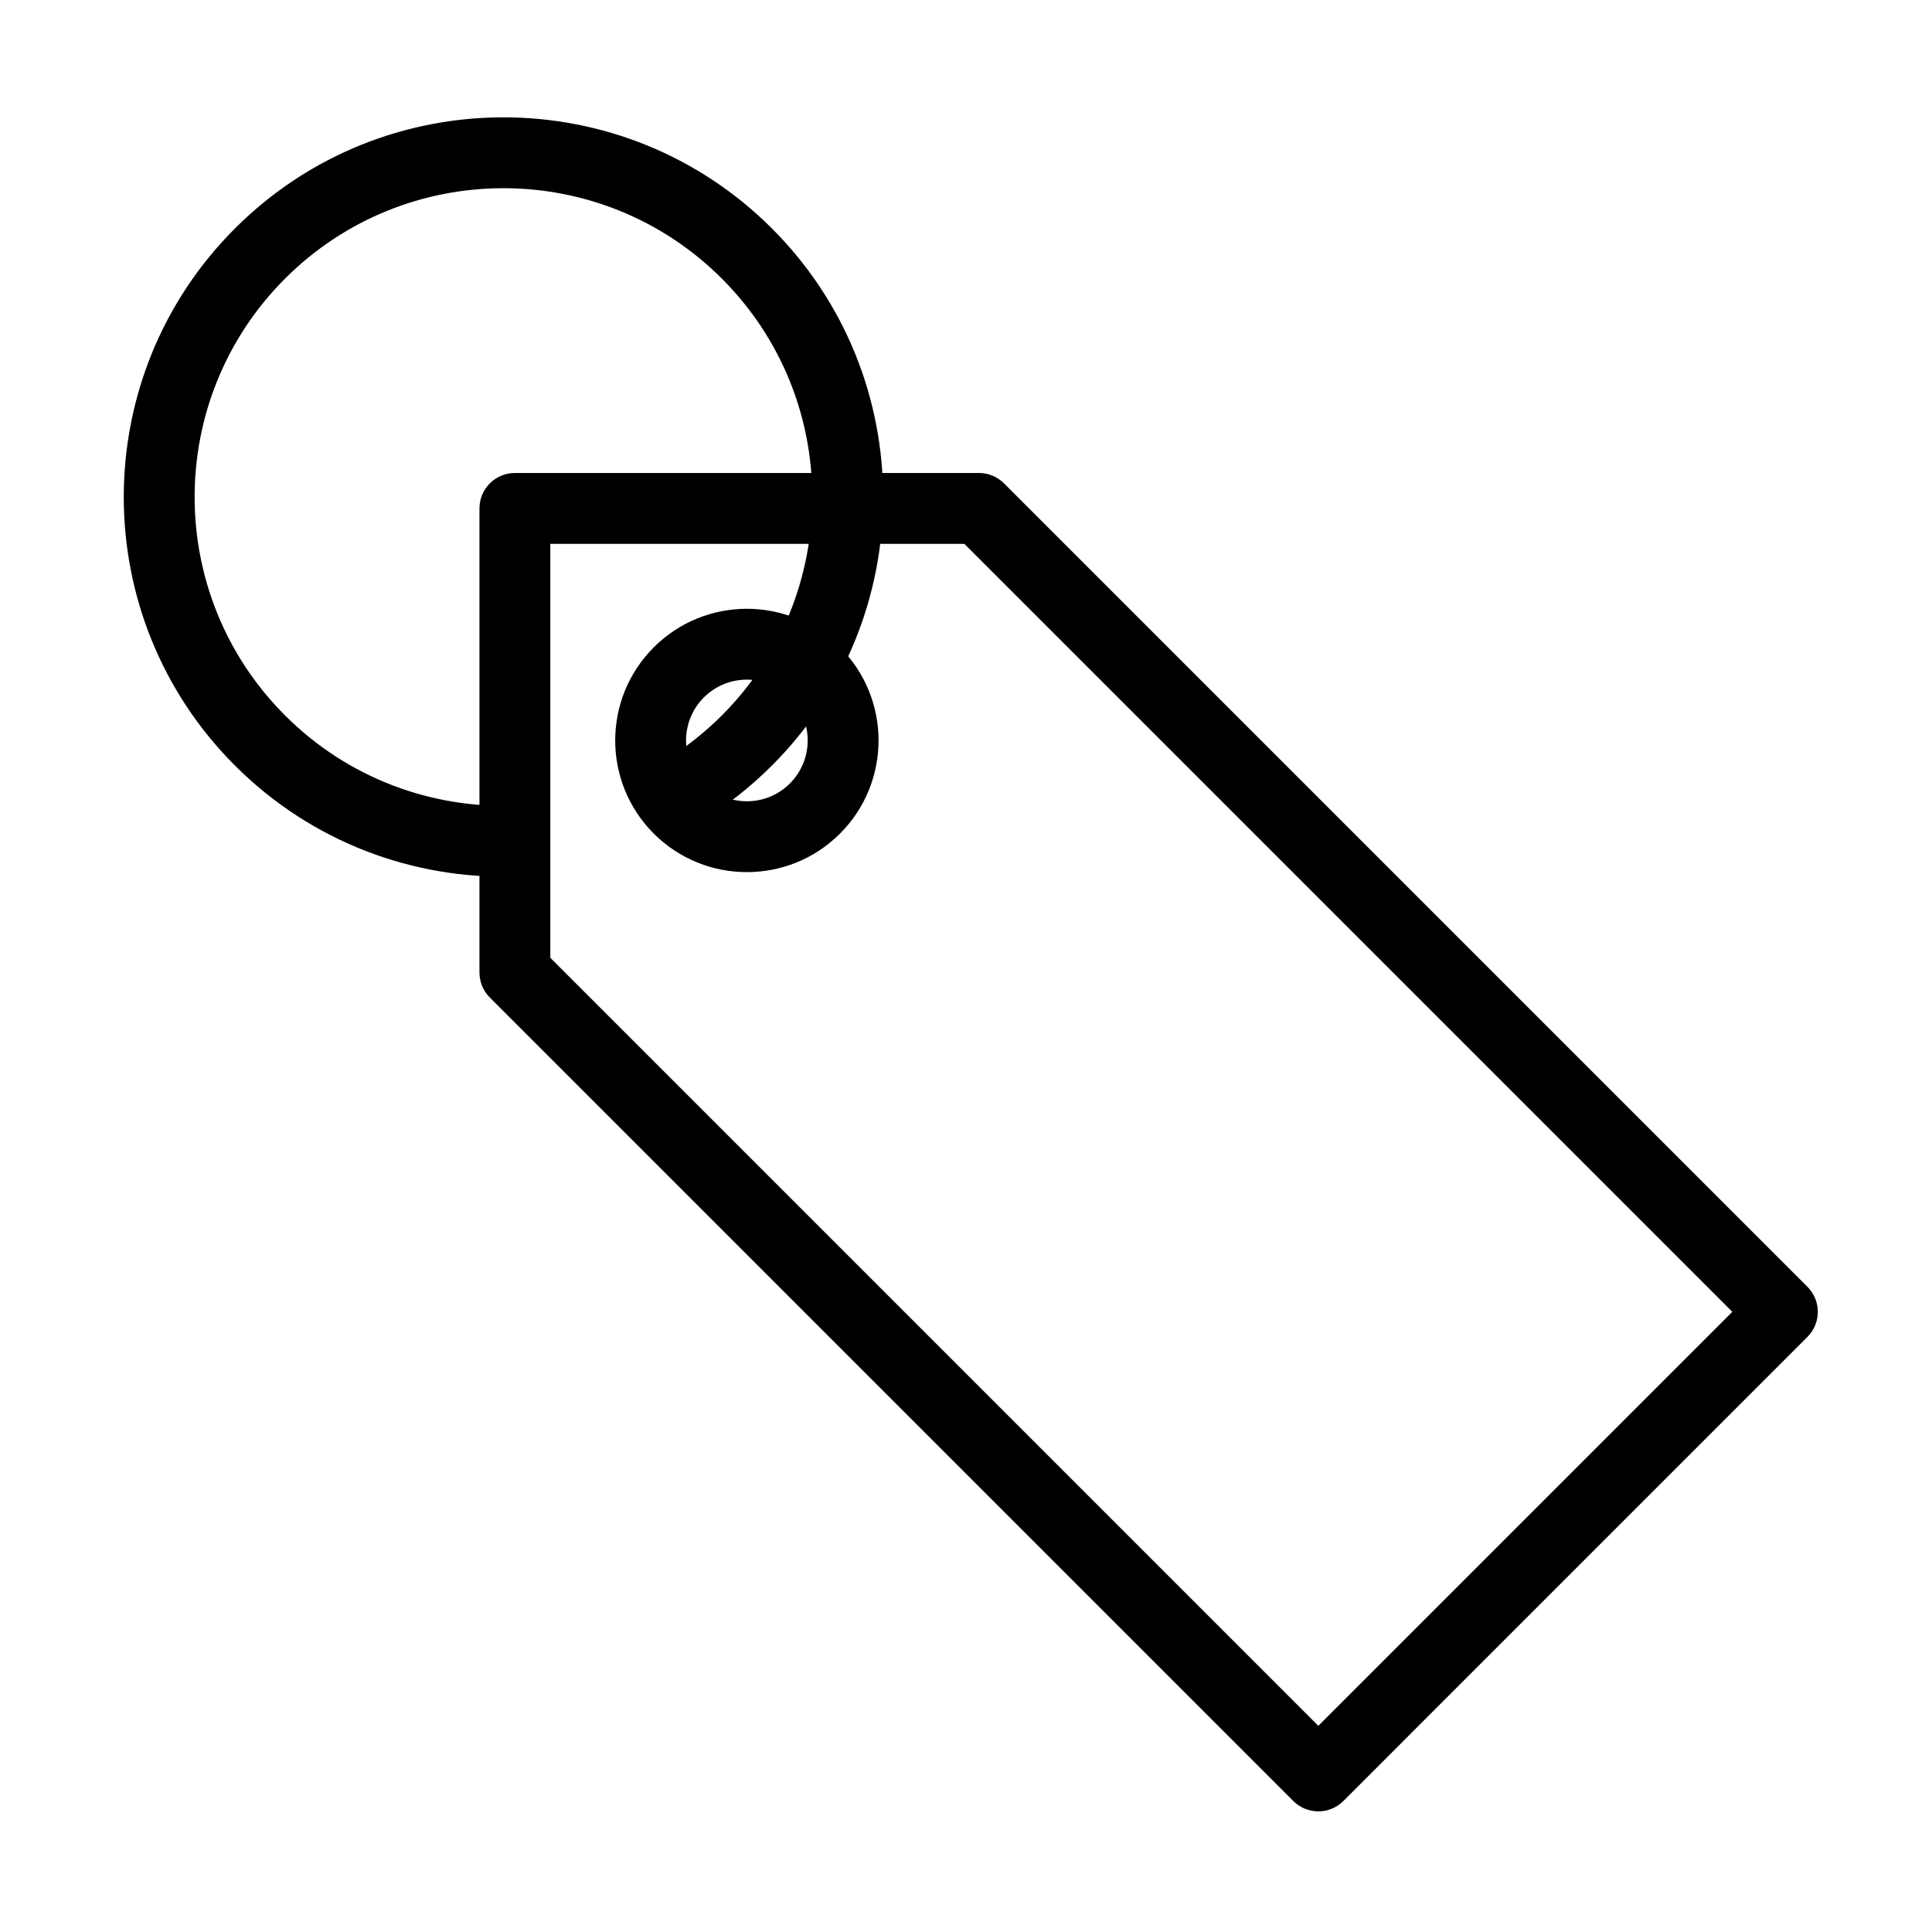
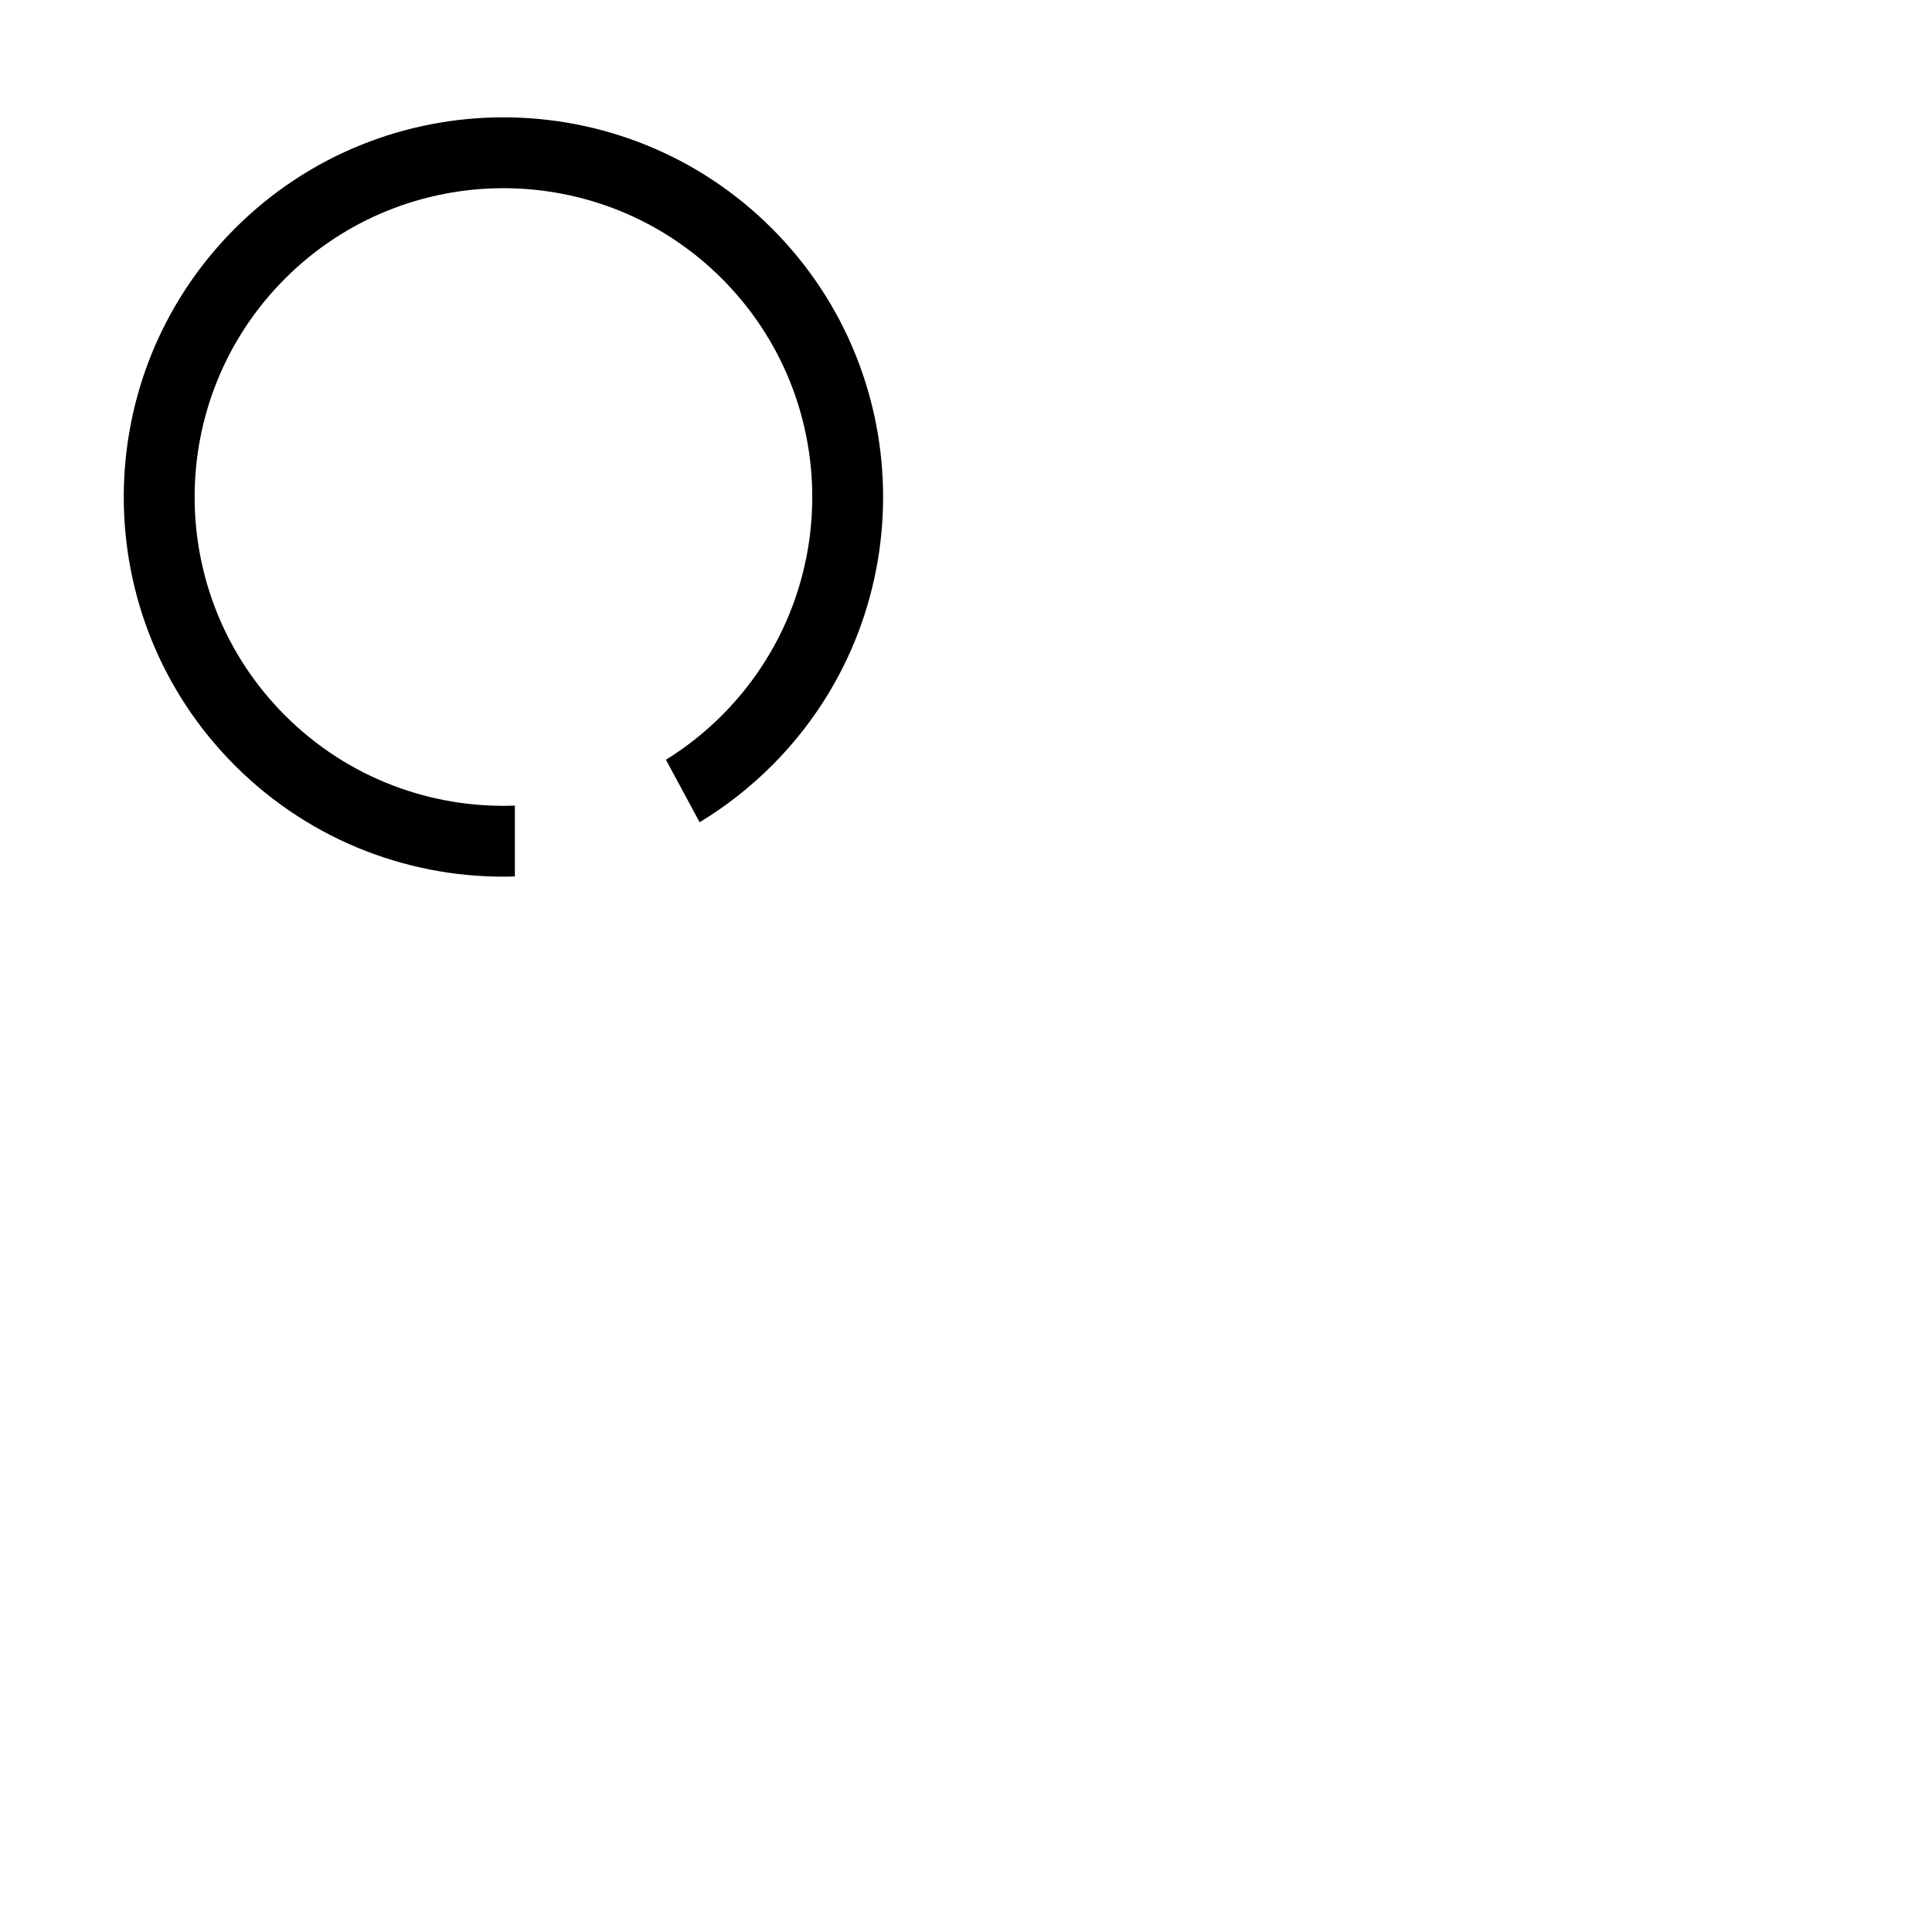
<svg xmlns="http://www.w3.org/2000/svg" fill="#000000" width="800px" height="800px" version="1.1" viewBox="144 144 512 512">
  <g fill-rule="evenodd">
    <path d="m280.44 376.28c-26.758 0.805-53.777-9.004-74.184-29.41-39.277-39.273-39.277-103.05 0-142.32 39.273-39.273 103.04-39.273 142.32 0 39.273 39.273 39.273 103.05 0 142.32-5.894 5.894-12.34 10.902-19.168 15.031l-8.93-16.562c5.266-3.258 10.246-7.172 14.82-11.746 31.945-31.945 31.945-83.816 0-115.76-31.945-31.945-83.816-31.945-115.76 0-31.945 31.945-31.945 83.816 0 115.76 16.742 16.746 38.957 24.711 60.906 23.902v18.785z" />
-     <path d="m317.25 315.55c-13.617 13.617-13.617 35.734 0 49.359 13.621 13.617 35.742 13.617 49.359 0 13.621-13.621 13.621-35.742 0-49.359-13.617-13.621-35.734-13.621-49.359 0zm13.285 13.277c6.289-6.289 16.508-6.289 22.797 0 6.289 6.289 6.289 16.508 0 22.797-6.289 6.297-16.508 6.297-22.797 0-6.297-6.289-6.297-16.508 0-22.797z" />
-     <path d="m410.07 272.1c-1.762-1.766-4.144-2.754-6.641-2.754h-122.98c-5.184 0-9.387 4.203-9.387 9.395v122.98c0 2.488 0.988 4.879 2.75 6.641l212.92 212.92c3.668 3.668 9.613 3.668 13.277 0l122.98-122.99c3.668-3.668 3.668-9.613 0-13.277l-212.92-212.92zm-120.23 125.73 203.53 203.53 109.71-109.71-203.53-203.53h-109.71z" />
  </g>
</svg>